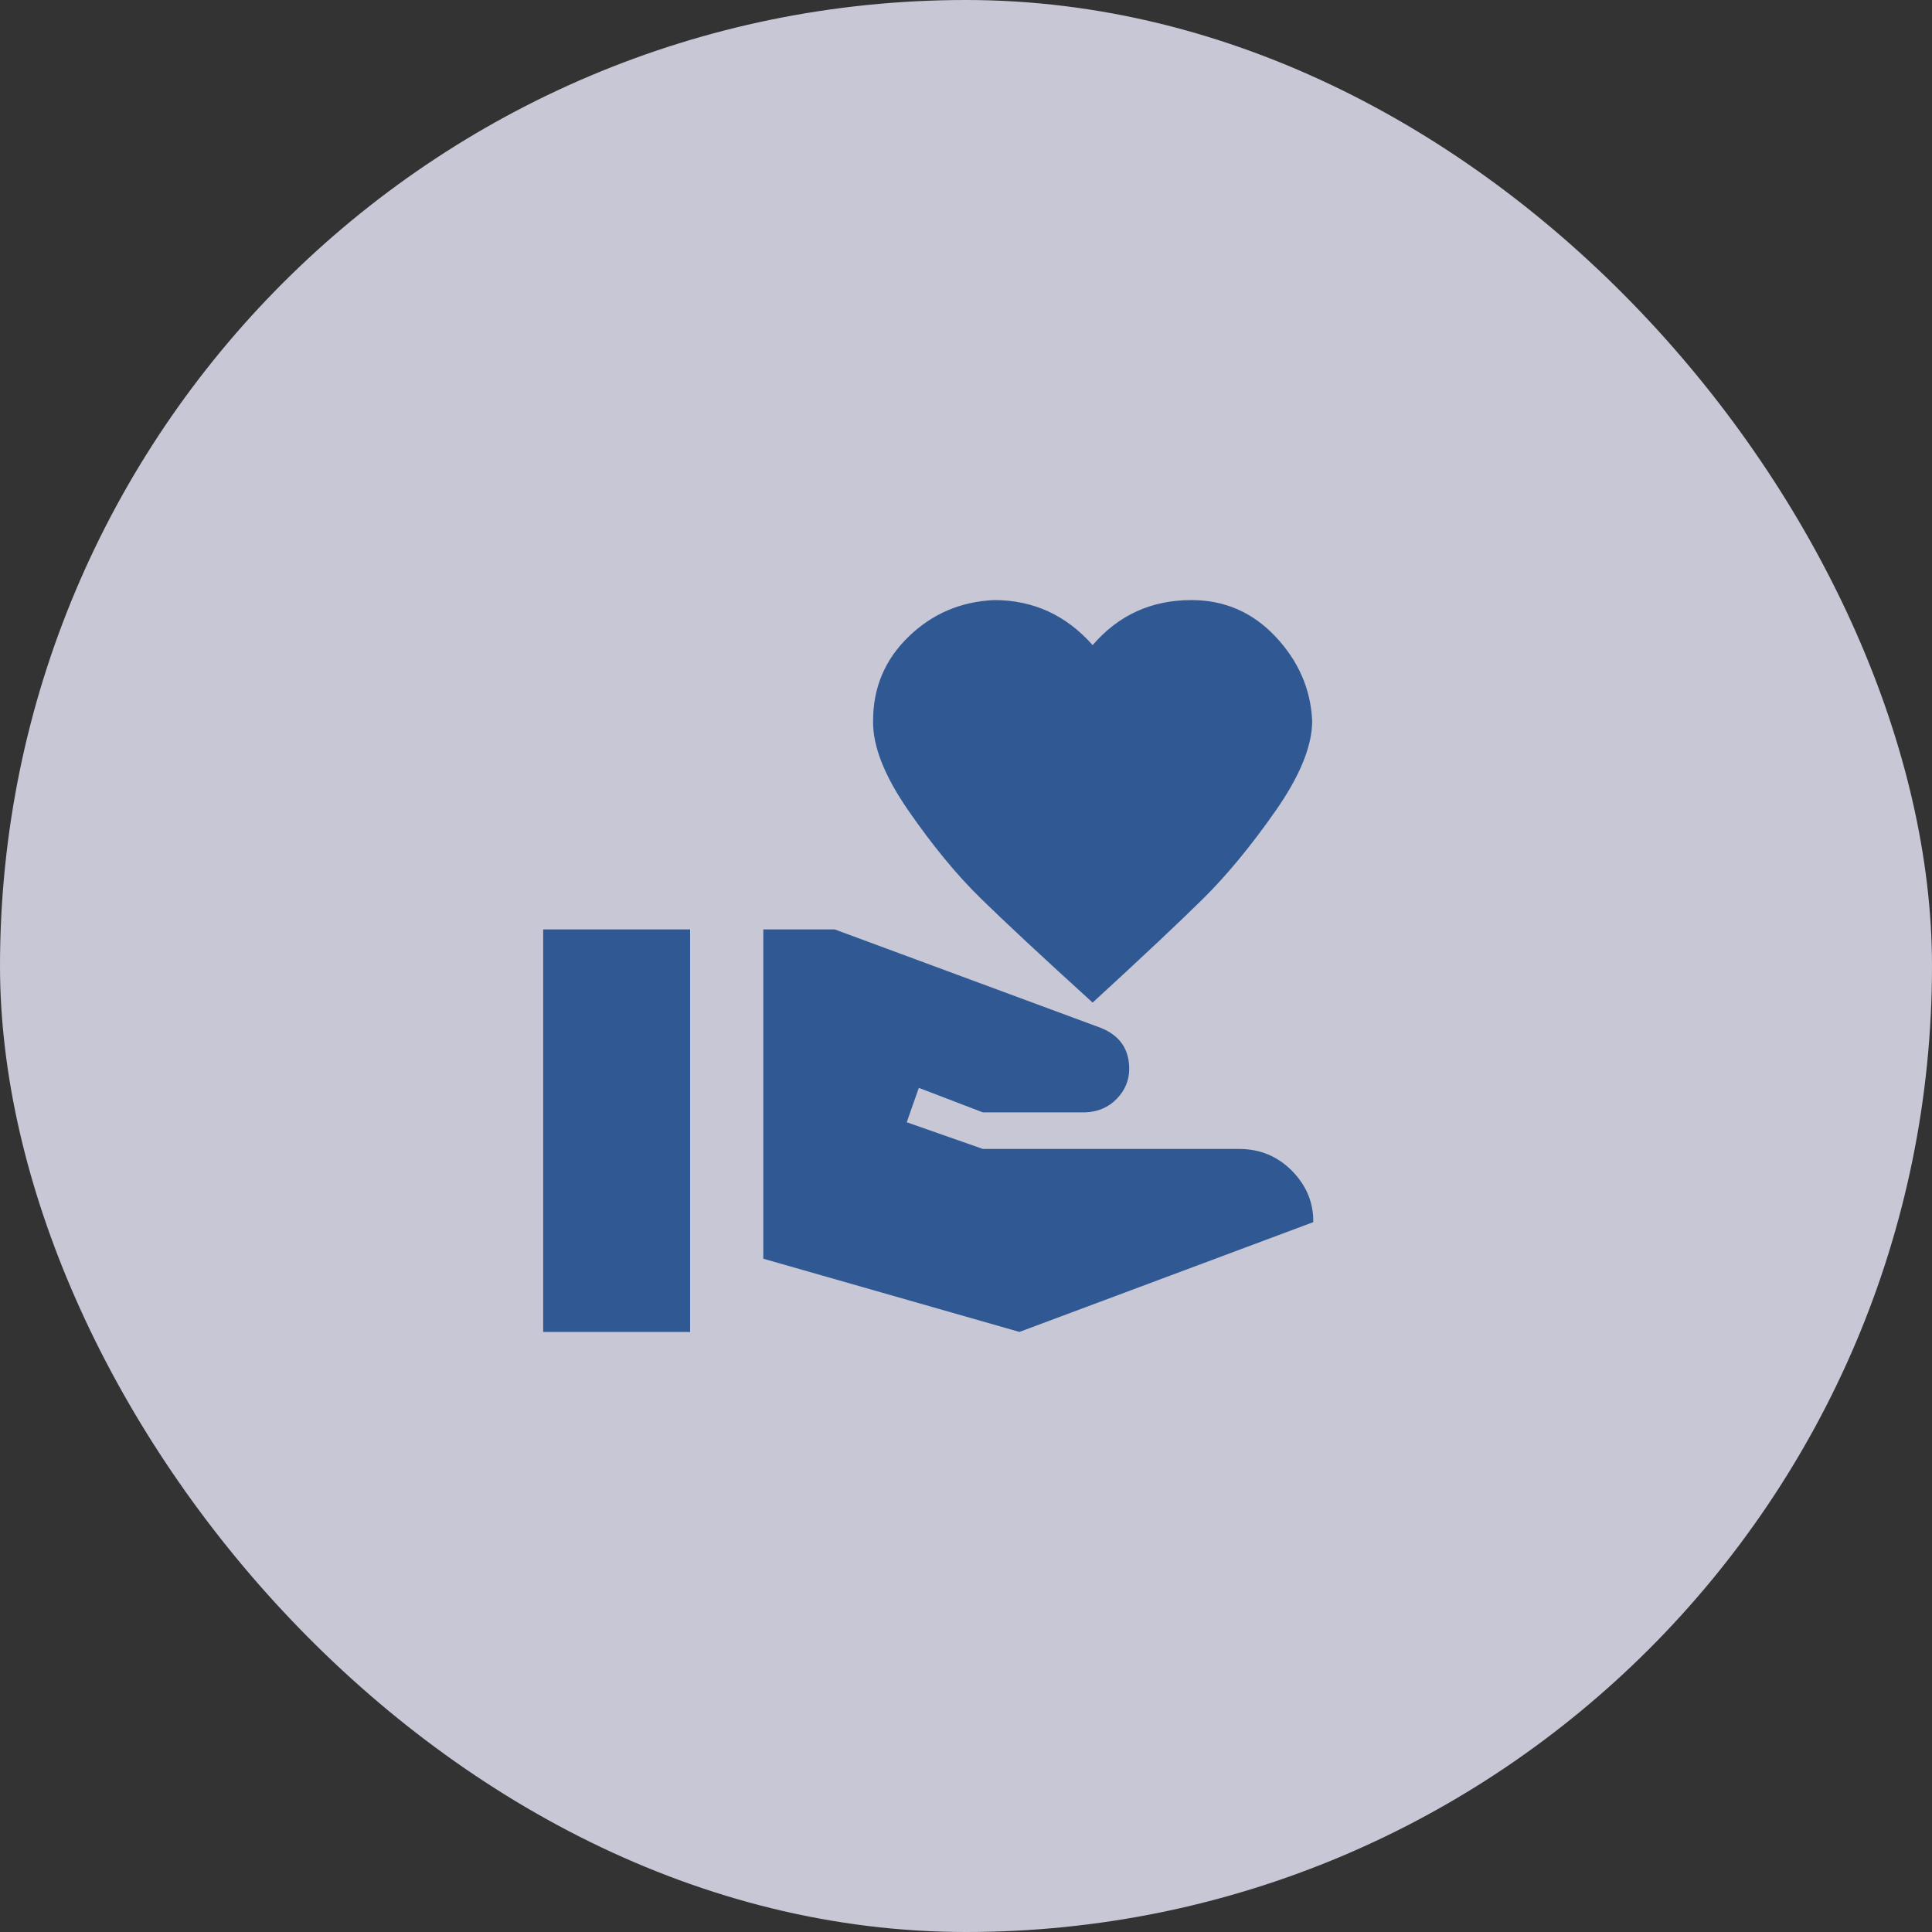
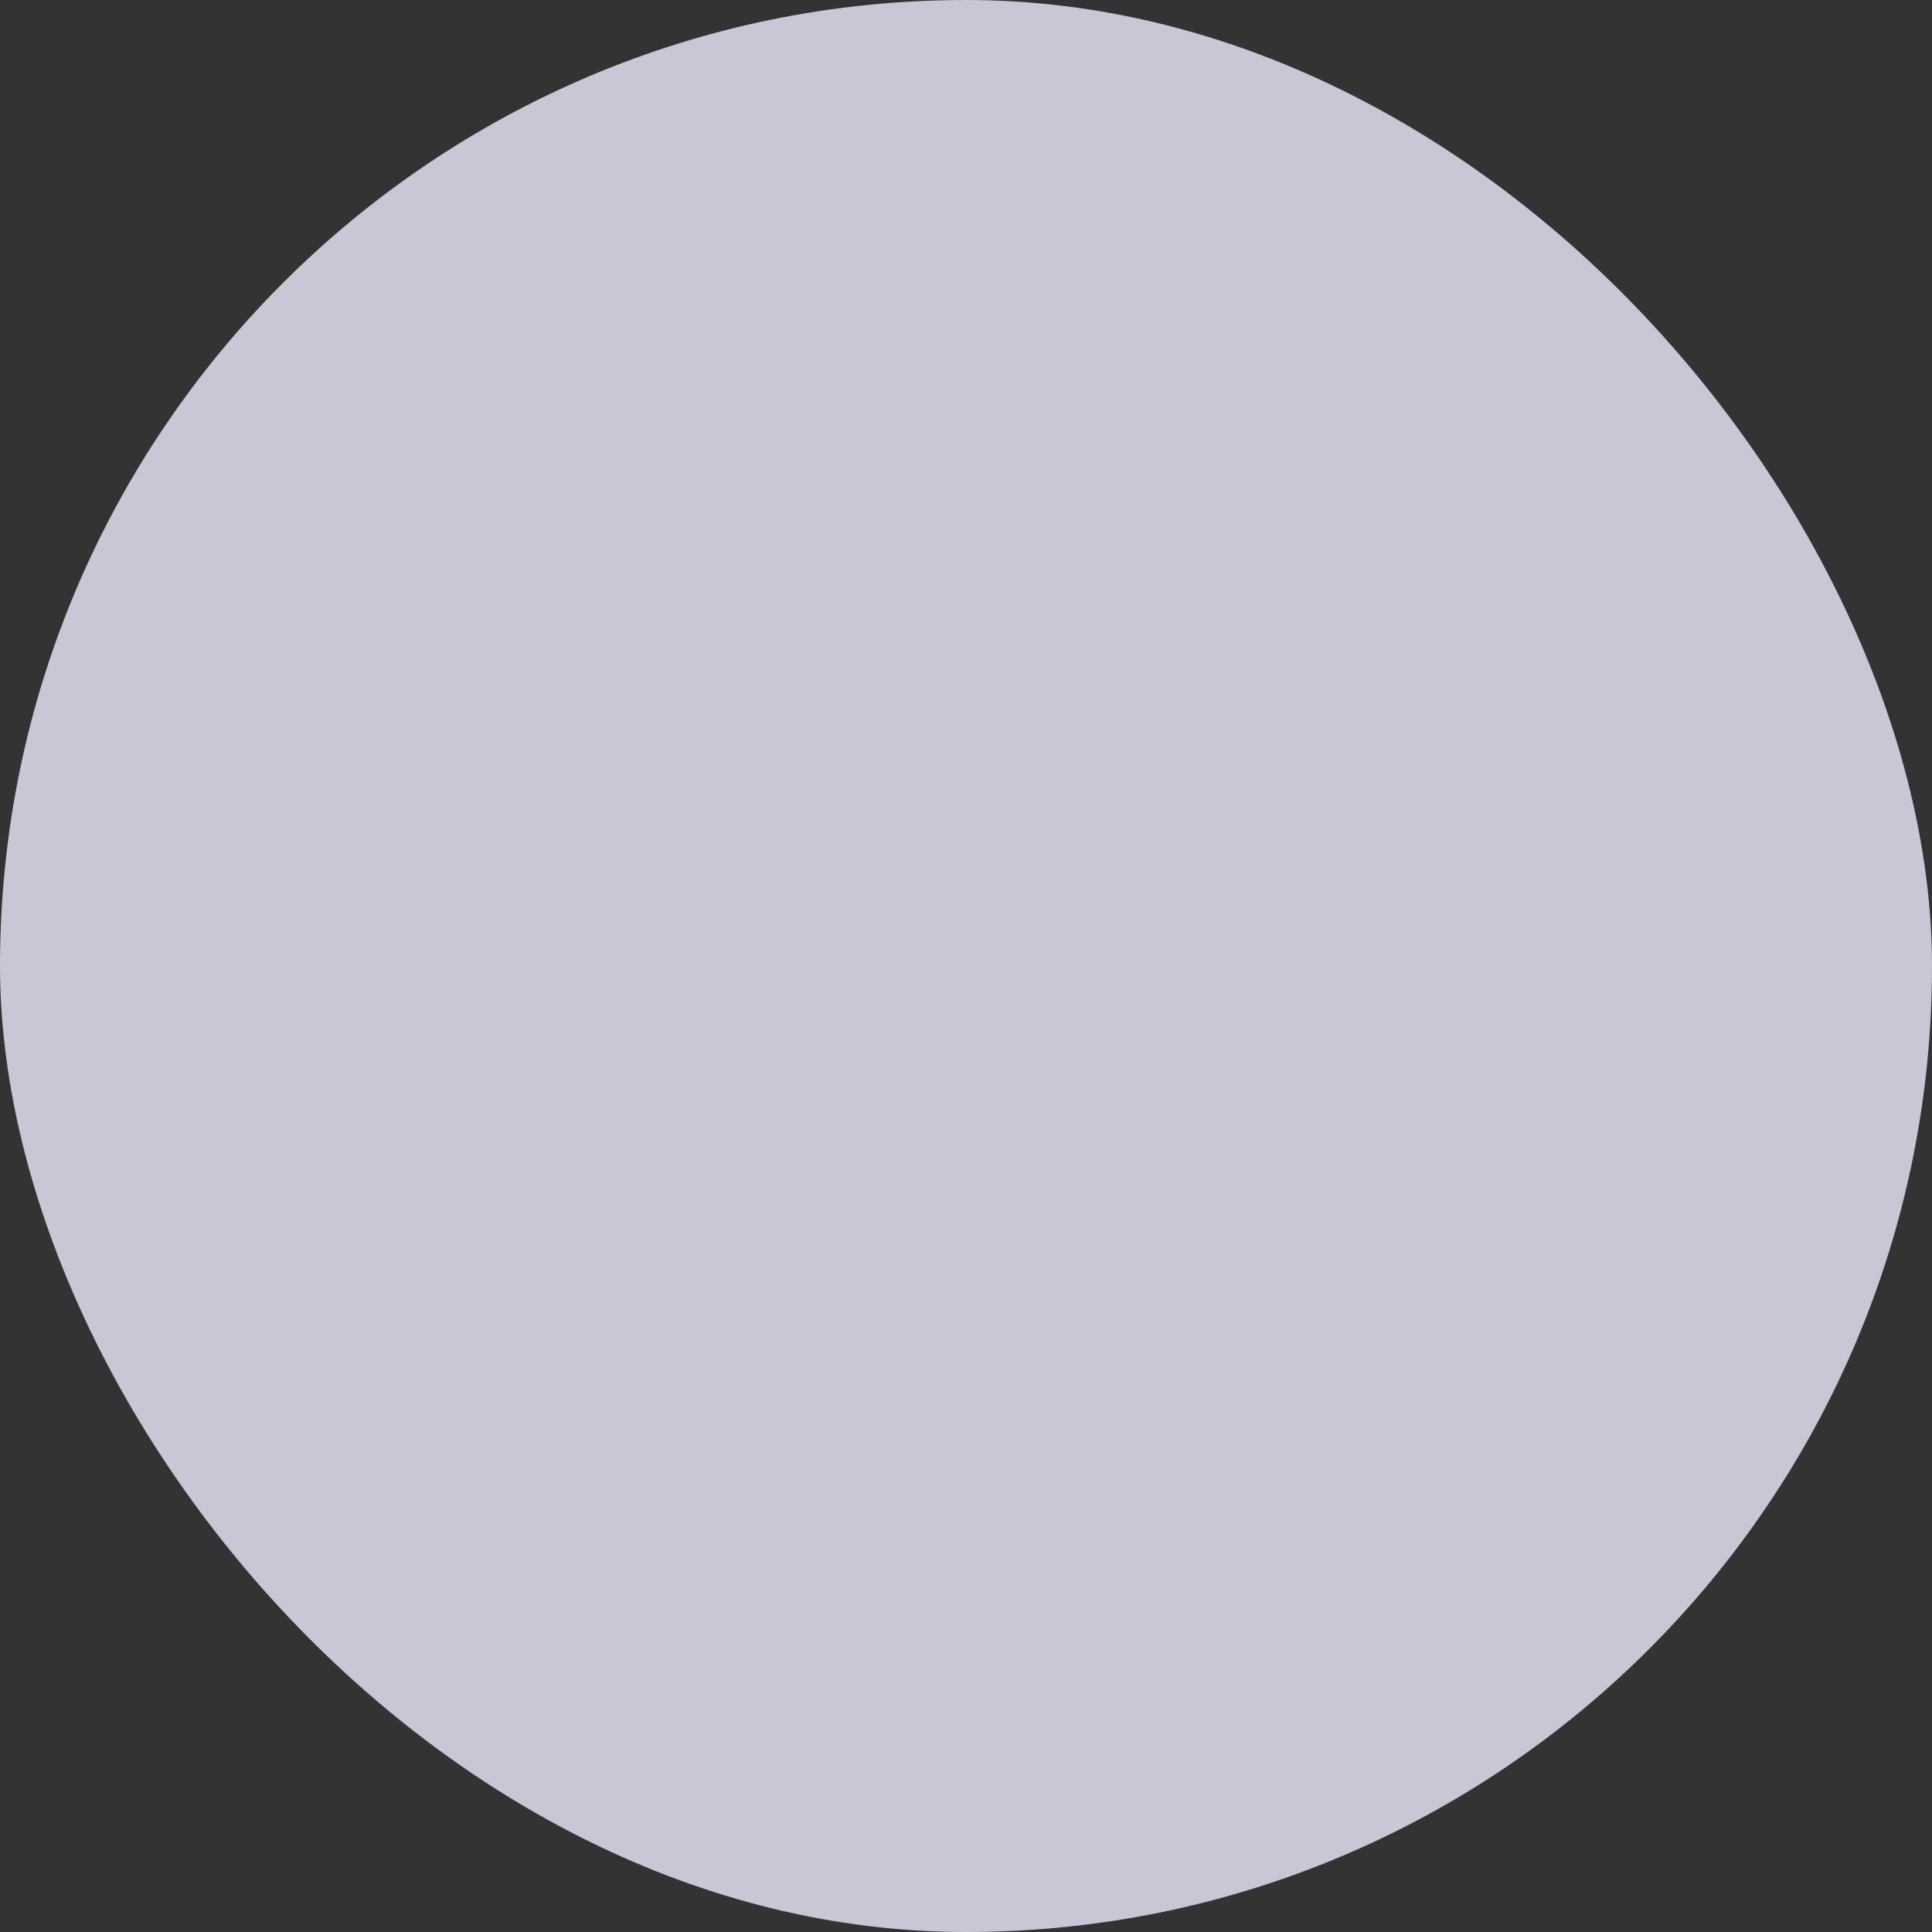
<svg xmlns="http://www.w3.org/2000/svg" width="55" height="55" viewBox="0 0 55 55" fill="none">
  <rect x="0" y="0" width="55" height="55" fill="#333333" stroke="none" />
  <g opacity="0.8">
    <rect width="55" height="55" rx="27.5" fill="#ECECFE" />
-     <path d="M35.271 32.708C35.868 32.708 36.372 32.917 36.782 33.333C37.191 33.75 37.393 34.236 37.386 34.792L29.021 37.917L21.73 35.833V26.458H23.761L31.334 29.26C31.875 29.476 32.146 29.865 32.146 30.427C32.146 30.753 32.028 31.038 31.792 31.281C31.556 31.524 31.257 31.653 30.896 31.667H27.98L26.157 30.969L25.813 31.948L27.98 32.708H35.271ZM31.105 18.365C31.841 17.51 32.778 17.083 33.917 17.083C34.861 17.083 35.66 17.43 36.313 18.125C36.966 18.819 37.313 19.618 37.355 20.521C37.355 21.236 37.007 22.09 36.313 23.083C35.618 24.076 34.934 24.906 34.261 25.573C33.587 26.24 32.535 27.229 31.105 28.542C29.66 27.229 28.598 26.24 27.917 25.573C27.236 24.906 26.552 24.076 25.865 23.083C25.177 22.09 24.841 21.236 24.855 20.521C24.855 19.576 25.191 18.778 25.865 18.125C26.539 17.472 27.351 17.125 28.302 17.083C29.414 17.083 30.348 17.51 31.105 18.365ZM15.463 26.458H19.646V37.917H15.463V26.458Z" fill="#3063AC" />
  </g>
</svg>